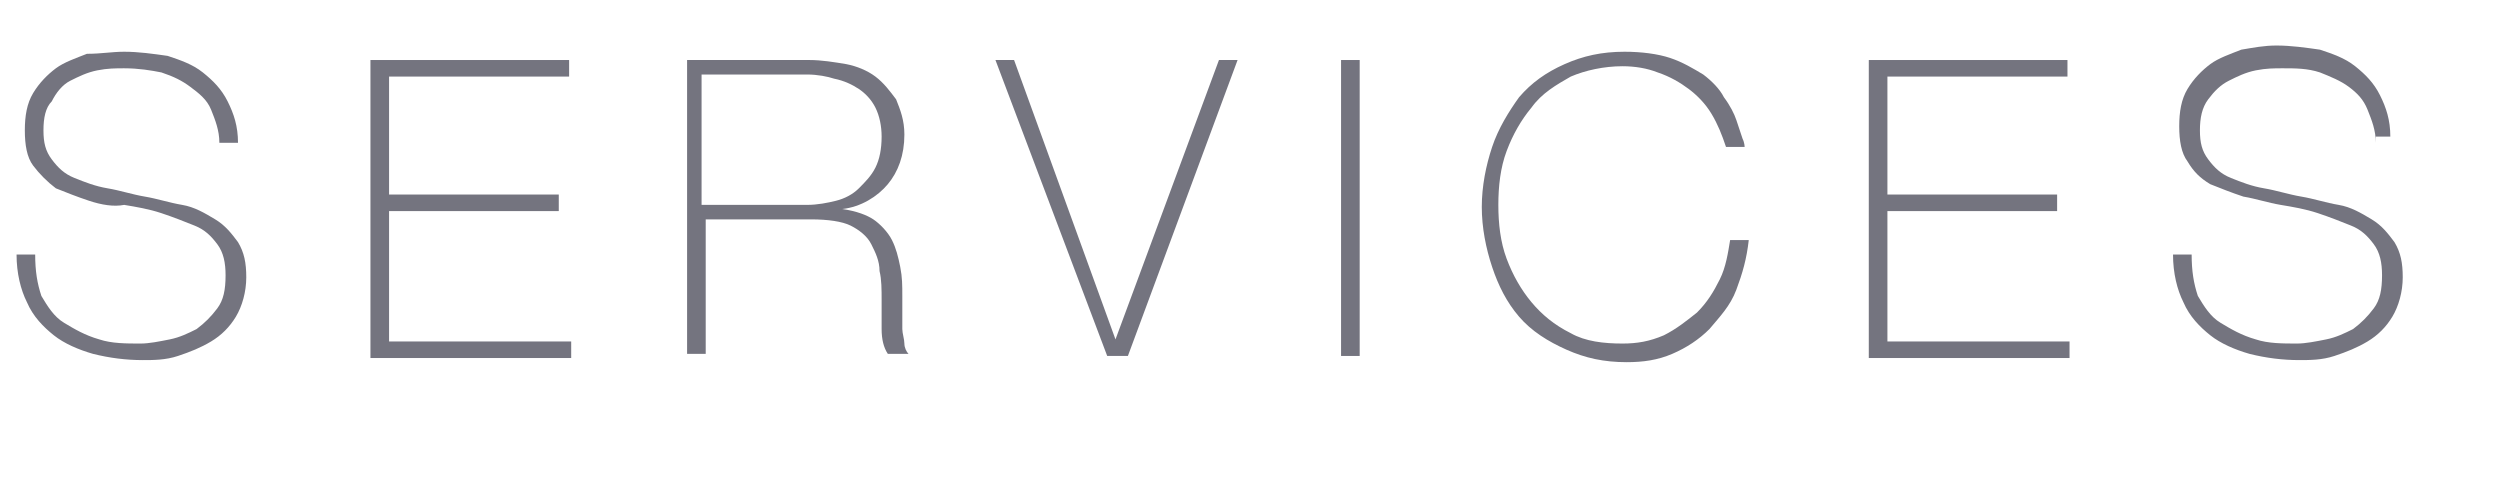
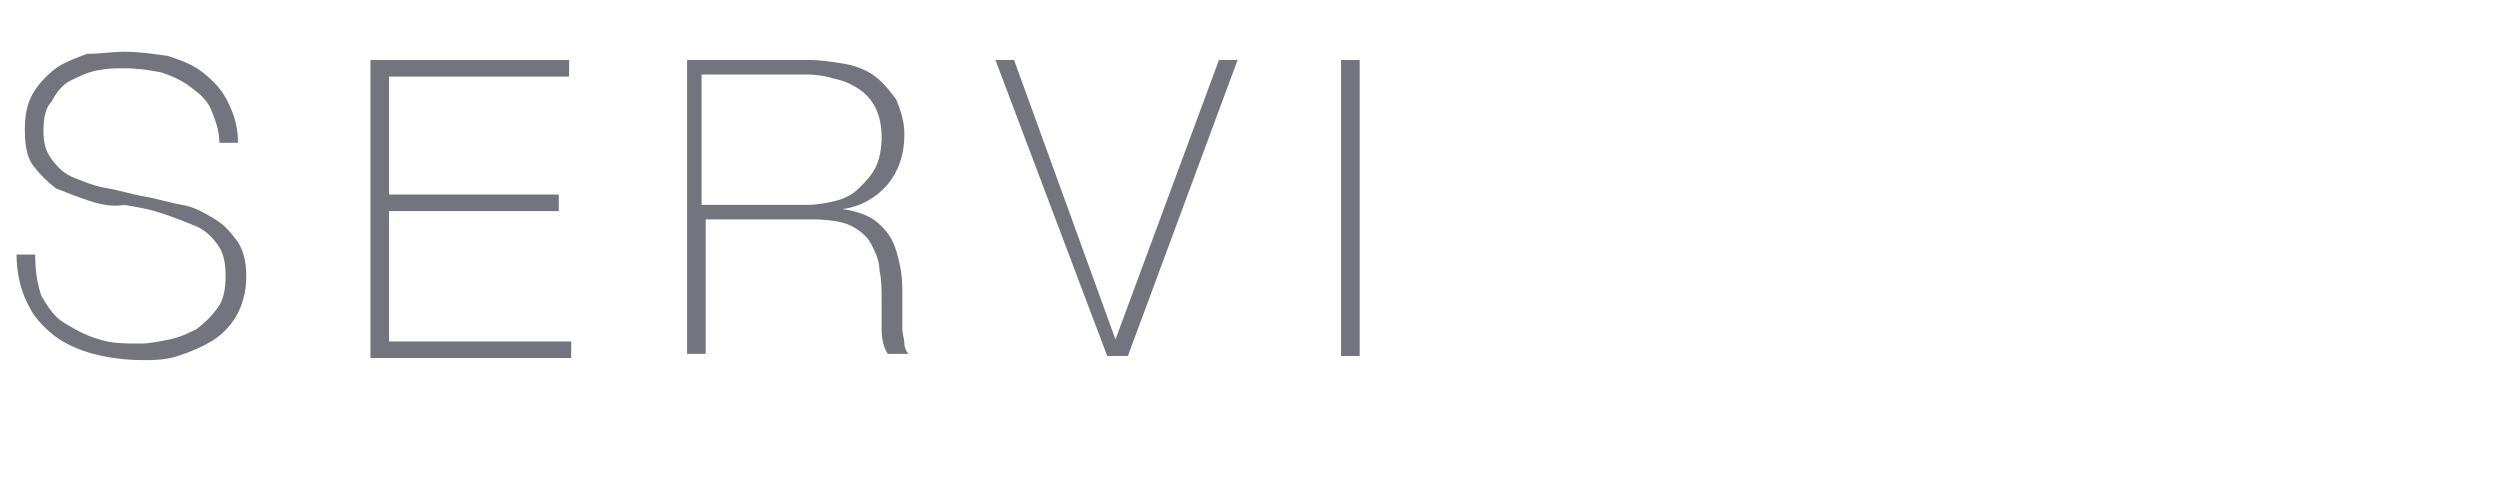
<svg xmlns="http://www.w3.org/2000/svg" version="1.1" id="レイヤー_1" x="0px" y="0px" viewBox="0 0 120.8 23.5" style="enable-background:new 0 0 120.8 23.5;" xml:space="preserve">
  <style type="text/css">
	.st0{enable-background:new    ;}
	.st1{fill:#74747F;}
</style>
  <g class="st0">
    <path class="st1" d="M10.6,6.9c0-0.6-0.2-1.1-0.4-1.6S9.6,4.5,9.2,4.2C8.8,3.9,8.4,3.7,7.8,3.5C7.3,3.4,6.7,3.3,6,3.3   c-0.4,0-0.8,0-1.3,0.1C4.2,3.5,3.8,3.7,3.4,3.9C3,4.1,2.7,4.5,2.5,4.9C2.2,5.2,2.1,5.7,2.1,6.3c0,0.6,0.1,1,0.4,1.4   s0.6,0.7,1.1,0.9c0.5,0.2,1,0.4,1.6,0.5c0.6,0.1,1.2,0.3,1.8,0.4c0.6,0.1,1.2,0.3,1.8,0.4s1.1,0.4,1.6,0.7c0.5,0.3,0.8,0.7,1.1,1.1   c0.3,0.5,0.4,1,0.4,1.7c0,0.7-0.2,1.4-0.5,1.9c-0.3,0.5-0.7,0.9-1.2,1.2c-0.5,0.3-1,0.5-1.6,0.7s-1.2,0.2-1.7,0.2   c-0.8,0-1.6-0.1-2.4-0.3c-0.7-0.2-1.4-0.5-1.9-0.9c-0.5-0.4-1-0.9-1.3-1.6c-0.3-0.6-0.5-1.4-0.5-2.3h0.9c0,0.8,0.1,1.4,0.3,2   c0.3,0.5,0.6,1,1.1,1.3c0.5,0.3,1,0.6,1.7,0.8c0.6,0.2,1.3,0.2,2,0.2c0.4,0,0.9-0.1,1.4-0.2c0.5-0.1,0.9-0.3,1.3-0.5   c0.4-0.3,0.7-0.6,1-1s0.4-0.9,0.4-1.6c0-0.6-0.1-1.1-0.4-1.5c-0.3-0.4-0.6-0.7-1.1-0.9c-0.5-0.2-1-0.4-1.6-0.6s-1.2-0.3-1.8-0.4   C5.5,10,4.9,9.9,4.3,9.7C3.7,9.5,3.2,9.3,2.7,9.1C2.3,8.8,1.9,8.4,1.6,8C1.3,7.6,1.2,7,1.2,6.3c0-0.7,0.1-1.3,0.4-1.8   c0.3-0.5,0.7-0.9,1.1-1.2s1-0.5,1.5-0.7C4.9,2.6,5.4,2.5,6,2.5c0.7,0,1.4,0.1,2.1,0.2c0.6,0.2,1.2,0.4,1.7,0.8   c0.5,0.4,0.9,0.8,1.2,1.4c0.3,0.6,0.5,1.2,0.5,2H10.6z" />
    <path class="st1" d="M17.9,2.9h9.6v0.8h-8.7v5.7h8.2v0.8h-8.2v6.3h8.8v0.8h-9.7V2.9z" />
    <path class="st1" d="M33.1,2.9h6c0.6,0,1.2,0.1,1.8,0.2c0.5,0.1,1,0.3,1.4,0.6c0.4,0.3,0.7,0.7,1,1.1c0.2,0.5,0.4,1,0.4,1.7   c0,1-0.3,1.8-0.8,2.4s-1.3,1.1-2.2,1.2v0c0.7,0.1,1.2,0.3,1.5,0.5s0.7,0.6,0.9,1c0.2,0.4,0.3,0.8,0.4,1.3c0.1,0.5,0.1,0.9,0.1,1.4   c0,0.3,0,0.6,0,0.8c0,0.3,0,0.5,0,0.8c0,0.2,0.1,0.5,0.1,0.7s0.1,0.4,0.2,0.5h-1c-0.2-0.3-0.3-0.7-0.3-1.2c0-0.4,0-0.9,0-1.4   c0-0.5,0-1-0.1-1.4c0-0.5-0.2-0.9-0.4-1.3c-0.2-0.4-0.6-0.7-1-0.9s-1.1-0.3-1.9-0.3h-5.1v6.5h-0.9V2.9z M39,9.9   c0.5,0,1-0.1,1.4-0.2c0.4-0.1,0.8-0.3,1.1-0.6c0.3-0.3,0.6-0.6,0.8-1c0.2-0.4,0.3-0.9,0.3-1.5c0-0.5-0.1-1-0.3-1.4   c-0.2-0.4-0.5-0.7-0.8-0.9c-0.3-0.2-0.7-0.4-1.2-0.5C40,3.7,39.5,3.6,39,3.6h-5.1v6.3H39z" />
    <path class="st1" d="M53.9,16.4L53.9,16.4l5-13.5h0.9l-5.3,14.3h-1L48.1,2.9H49L53.9,16.4z" />
    <path class="st1" d="M64.8,2.9h0.9v14.3h-0.9V2.9z" />
-     <path class="st1" d="M71.6,10c0-1,0.2-2,0.5-2.9c0.3-0.9,0.8-1.7,1.3-2.4C74,4,74.7,3.5,75.6,3.1s1.8-0.6,2.9-0.6   c0.8,0,1.6,0.1,2.2,0.3s1.1,0.5,1.6,0.8c0.4,0.3,0.8,0.7,1,1.1c0.3,0.4,0.5,0.8,0.6,1.1c0.1,0.3,0.2,0.6,0.3,0.9   c0.1,0.2,0.1,0.4,0.1,0.4h-0.9C83.2,6.5,83,6,82.7,5.5c-0.3-0.5-0.7-0.9-1.1-1.2c-0.4-0.3-0.9-0.6-1.5-0.8   c-0.5-0.2-1.1-0.3-1.7-0.3c-0.9,0-1.8,0.2-2.5,0.5c-0.7,0.4-1.4,0.8-1.9,1.5c-0.5,0.6-0.9,1.3-1.2,2.1c-0.3,0.8-0.4,1.7-0.4,2.6   s0.1,1.8,0.4,2.6c0.3,0.8,0.7,1.5,1.2,2.1c0.5,0.6,1.1,1.1,1.9,1.5c0.7,0.4,1.6,0.5,2.5,0.5c0.7,0,1.3-0.1,2-0.4   c0.6-0.3,1.1-0.7,1.6-1.1c0.5-0.5,0.8-1,1.1-1.6c0.3-0.6,0.4-1.3,0.5-1.9h0.9c-0.1,0.9-0.3,1.6-0.6,2.4s-0.8,1.3-1.3,1.9   c-0.5,0.5-1.1,0.9-1.8,1.2c-0.7,0.3-1.4,0.4-2.2,0.4c-1.1,0-2-0.2-2.9-0.6S74,16,73.4,15.3c-0.6-0.7-1-1.5-1.3-2.4   C71.8,12,71.6,11,71.6,10z" />
-     <path class="st1" d="M90.3,2.9h9.6v0.8h-8.7v5.7h8.2v0.8h-8.2v6.3h8.8v0.8h-9.7V2.9z" />
-     <path class="st1" d="M114.8,6.9c0-0.6-0.2-1.1-0.4-1.6c-0.2-0.5-0.5-0.8-0.9-1.1c-0.4-0.3-0.9-0.5-1.4-0.7   c-0.6-0.2-1.2-0.2-1.8-0.2c-0.4,0-0.8,0-1.3,0.1c-0.5,0.1-0.9,0.3-1.3,0.5c-0.4,0.2-0.7,0.5-1,0.9s-0.4,0.9-0.4,1.5   c0,0.6,0.1,1,0.4,1.4s0.6,0.7,1.1,0.9s1,0.4,1.6,0.5c0.6,0.1,1.2,0.3,1.8,0.4c0.6,0.1,1.2,0.3,1.8,0.4s1.1,0.4,1.6,0.7   c0.5,0.3,0.8,0.7,1.1,1.1c0.3,0.5,0.4,1,0.4,1.7c0,0.7-0.2,1.4-0.5,1.9s-0.7,0.9-1.2,1.2c-0.5,0.3-1,0.5-1.6,0.7s-1.2,0.2-1.7,0.2   c-0.8,0-1.6-0.1-2.4-0.3c-0.7-0.2-1.4-0.5-1.9-0.9c-0.5-0.4-1-0.9-1.3-1.6c-0.3-0.6-0.5-1.4-0.5-2.3h0.9c0,0.8,0.1,1.4,0.3,2   c0.3,0.5,0.6,1,1.1,1.3c0.5,0.3,1,0.6,1.7,0.8c0.6,0.2,1.3,0.2,2,0.2c0.4,0,0.9-0.1,1.4-0.2c0.5-0.1,0.9-0.3,1.3-0.5   c0.4-0.3,0.7-0.6,1-1s0.4-0.9,0.4-1.6c0-0.6-0.1-1.1-0.4-1.5c-0.3-0.4-0.6-0.7-1.1-0.9c-0.5-0.2-1-0.4-1.6-0.6s-1.2-0.3-1.8-0.4   c-0.6-0.1-1.2-0.3-1.8-0.4c-0.6-0.2-1.1-0.4-1.6-0.6c-0.5-0.3-0.8-0.6-1.1-1.1c-0.3-0.4-0.4-1-0.4-1.7c0-0.7,0.1-1.3,0.4-1.8   c0.3-0.5,0.7-0.9,1.1-1.2s1-0.5,1.5-0.7c0.6-0.1,1.1-0.2,1.7-0.2c0.7,0,1.4,0.1,2.1,0.2c0.6,0.2,1.2,0.4,1.7,0.8   c0.5,0.4,0.9,0.8,1.2,1.4c0.3,0.6,0.5,1.2,0.5,2H114.8z" />
  </g>
</svg>